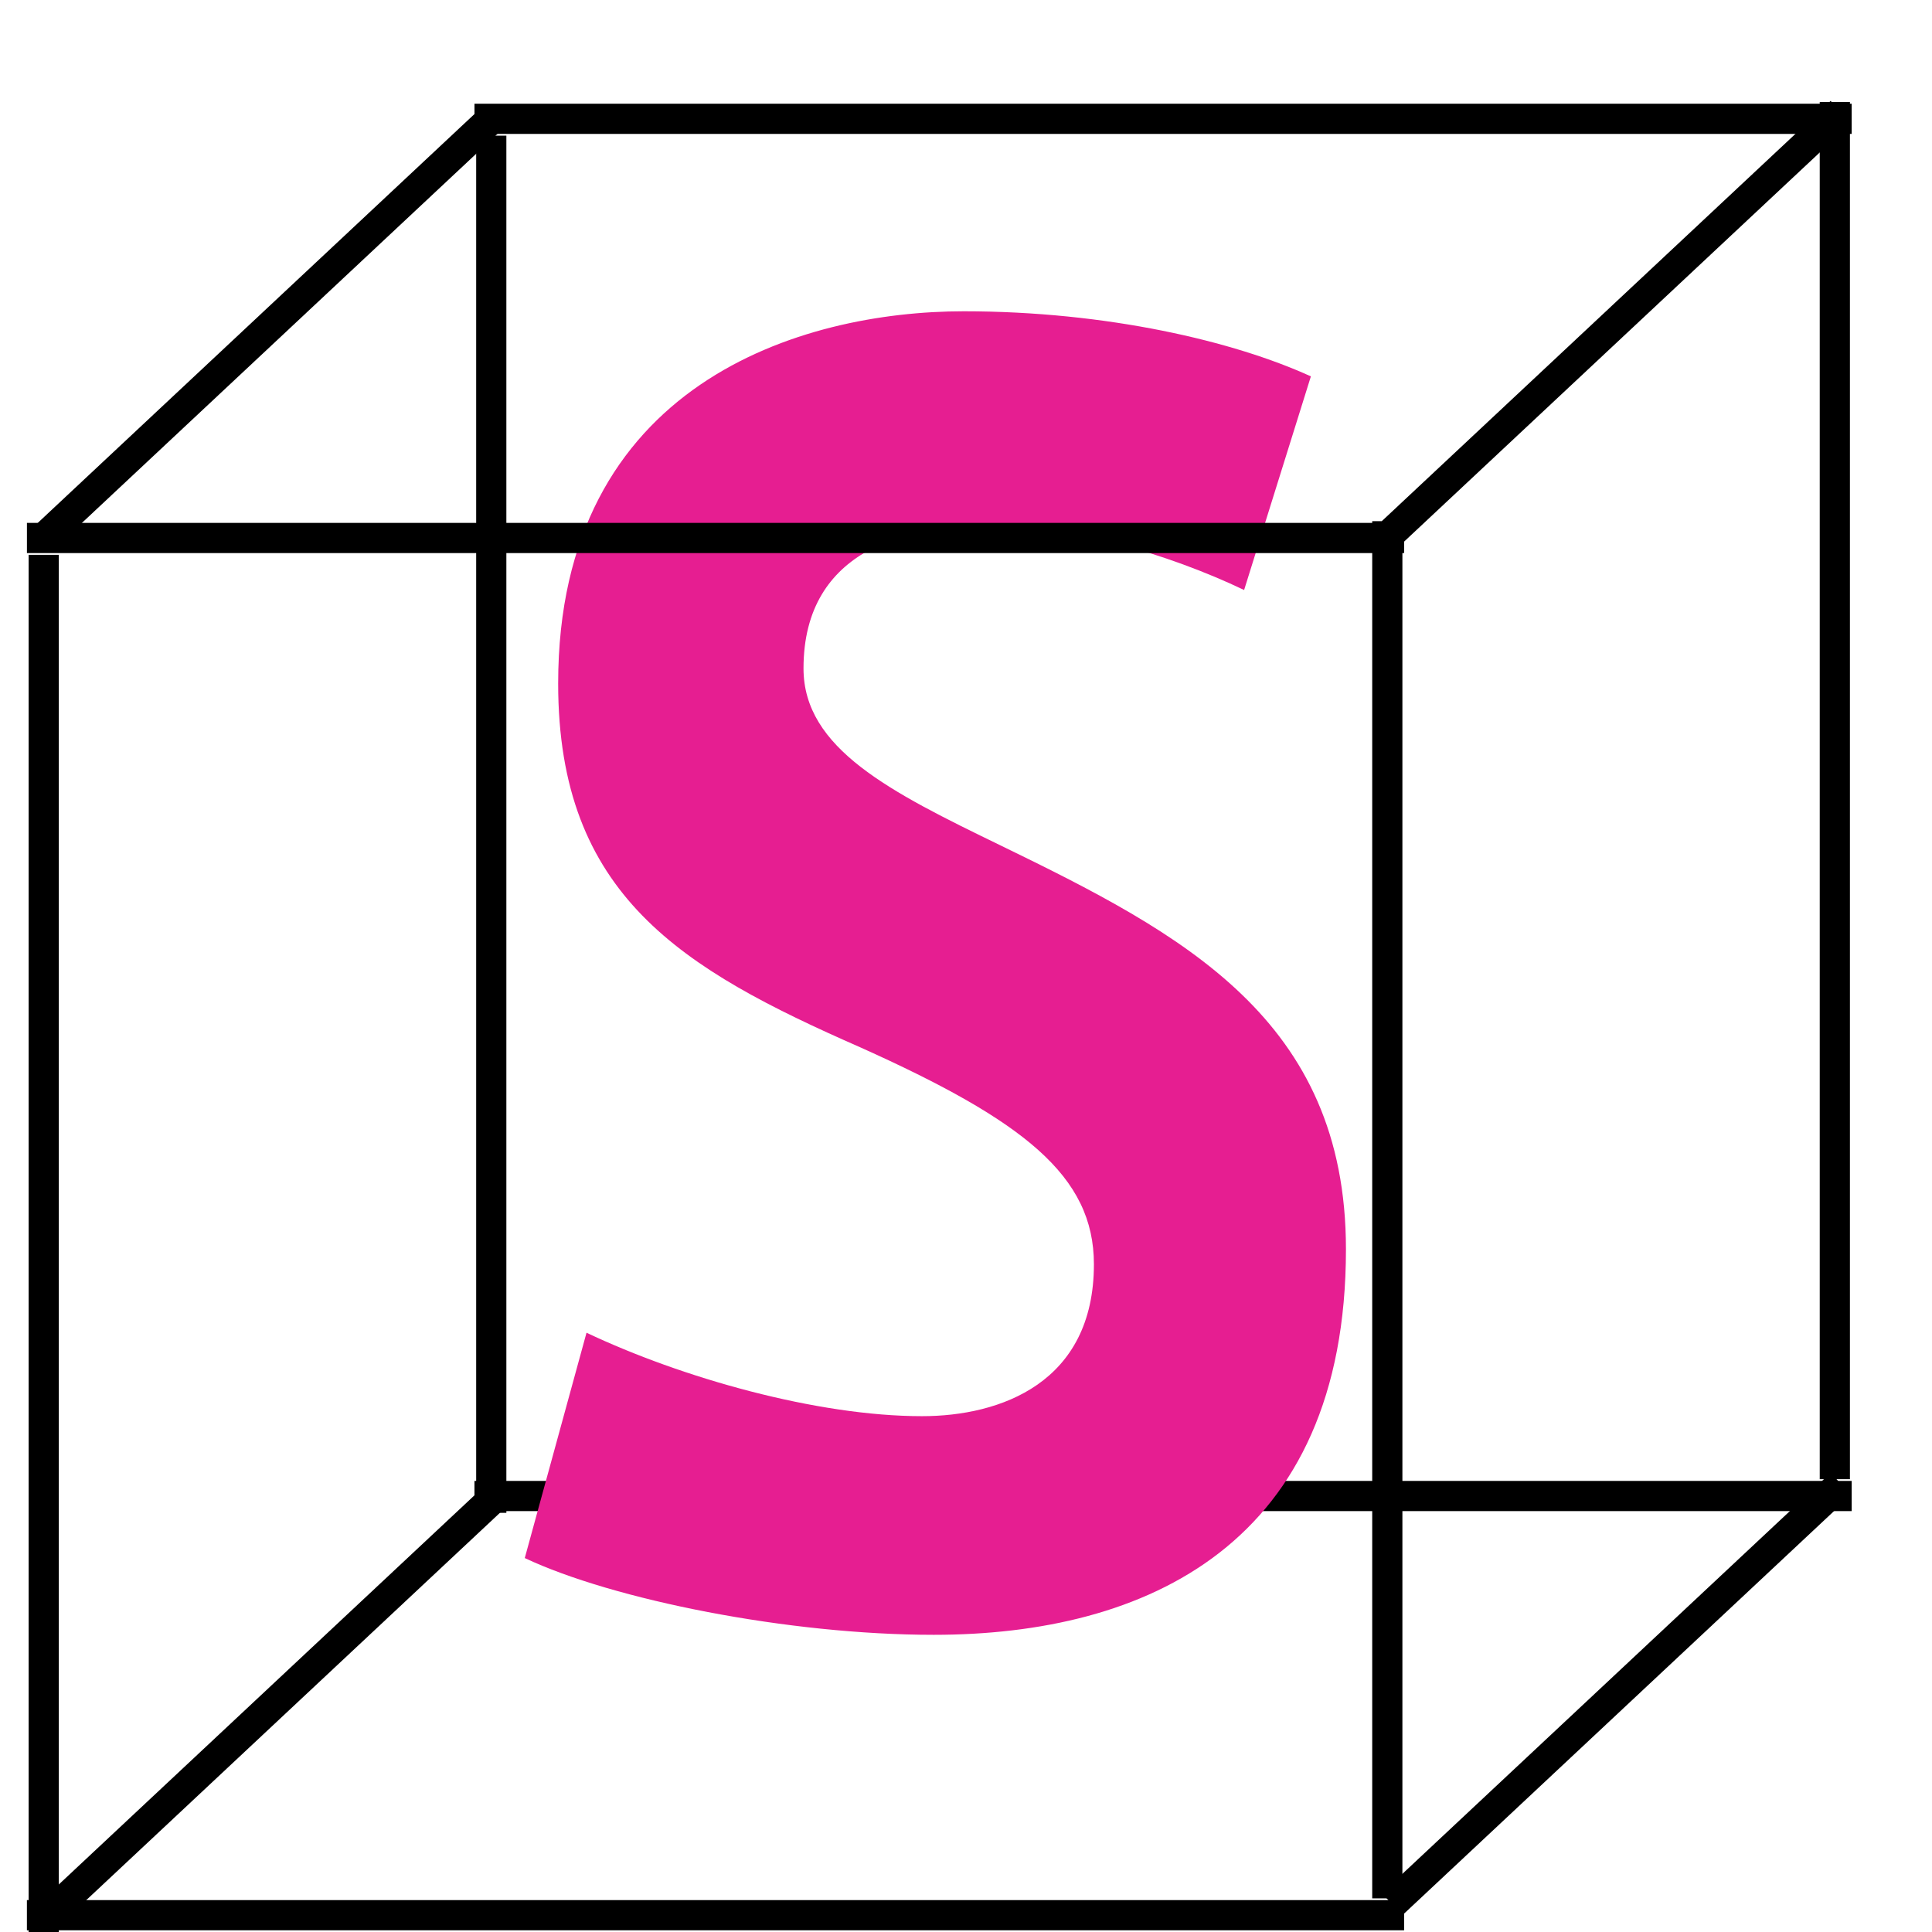
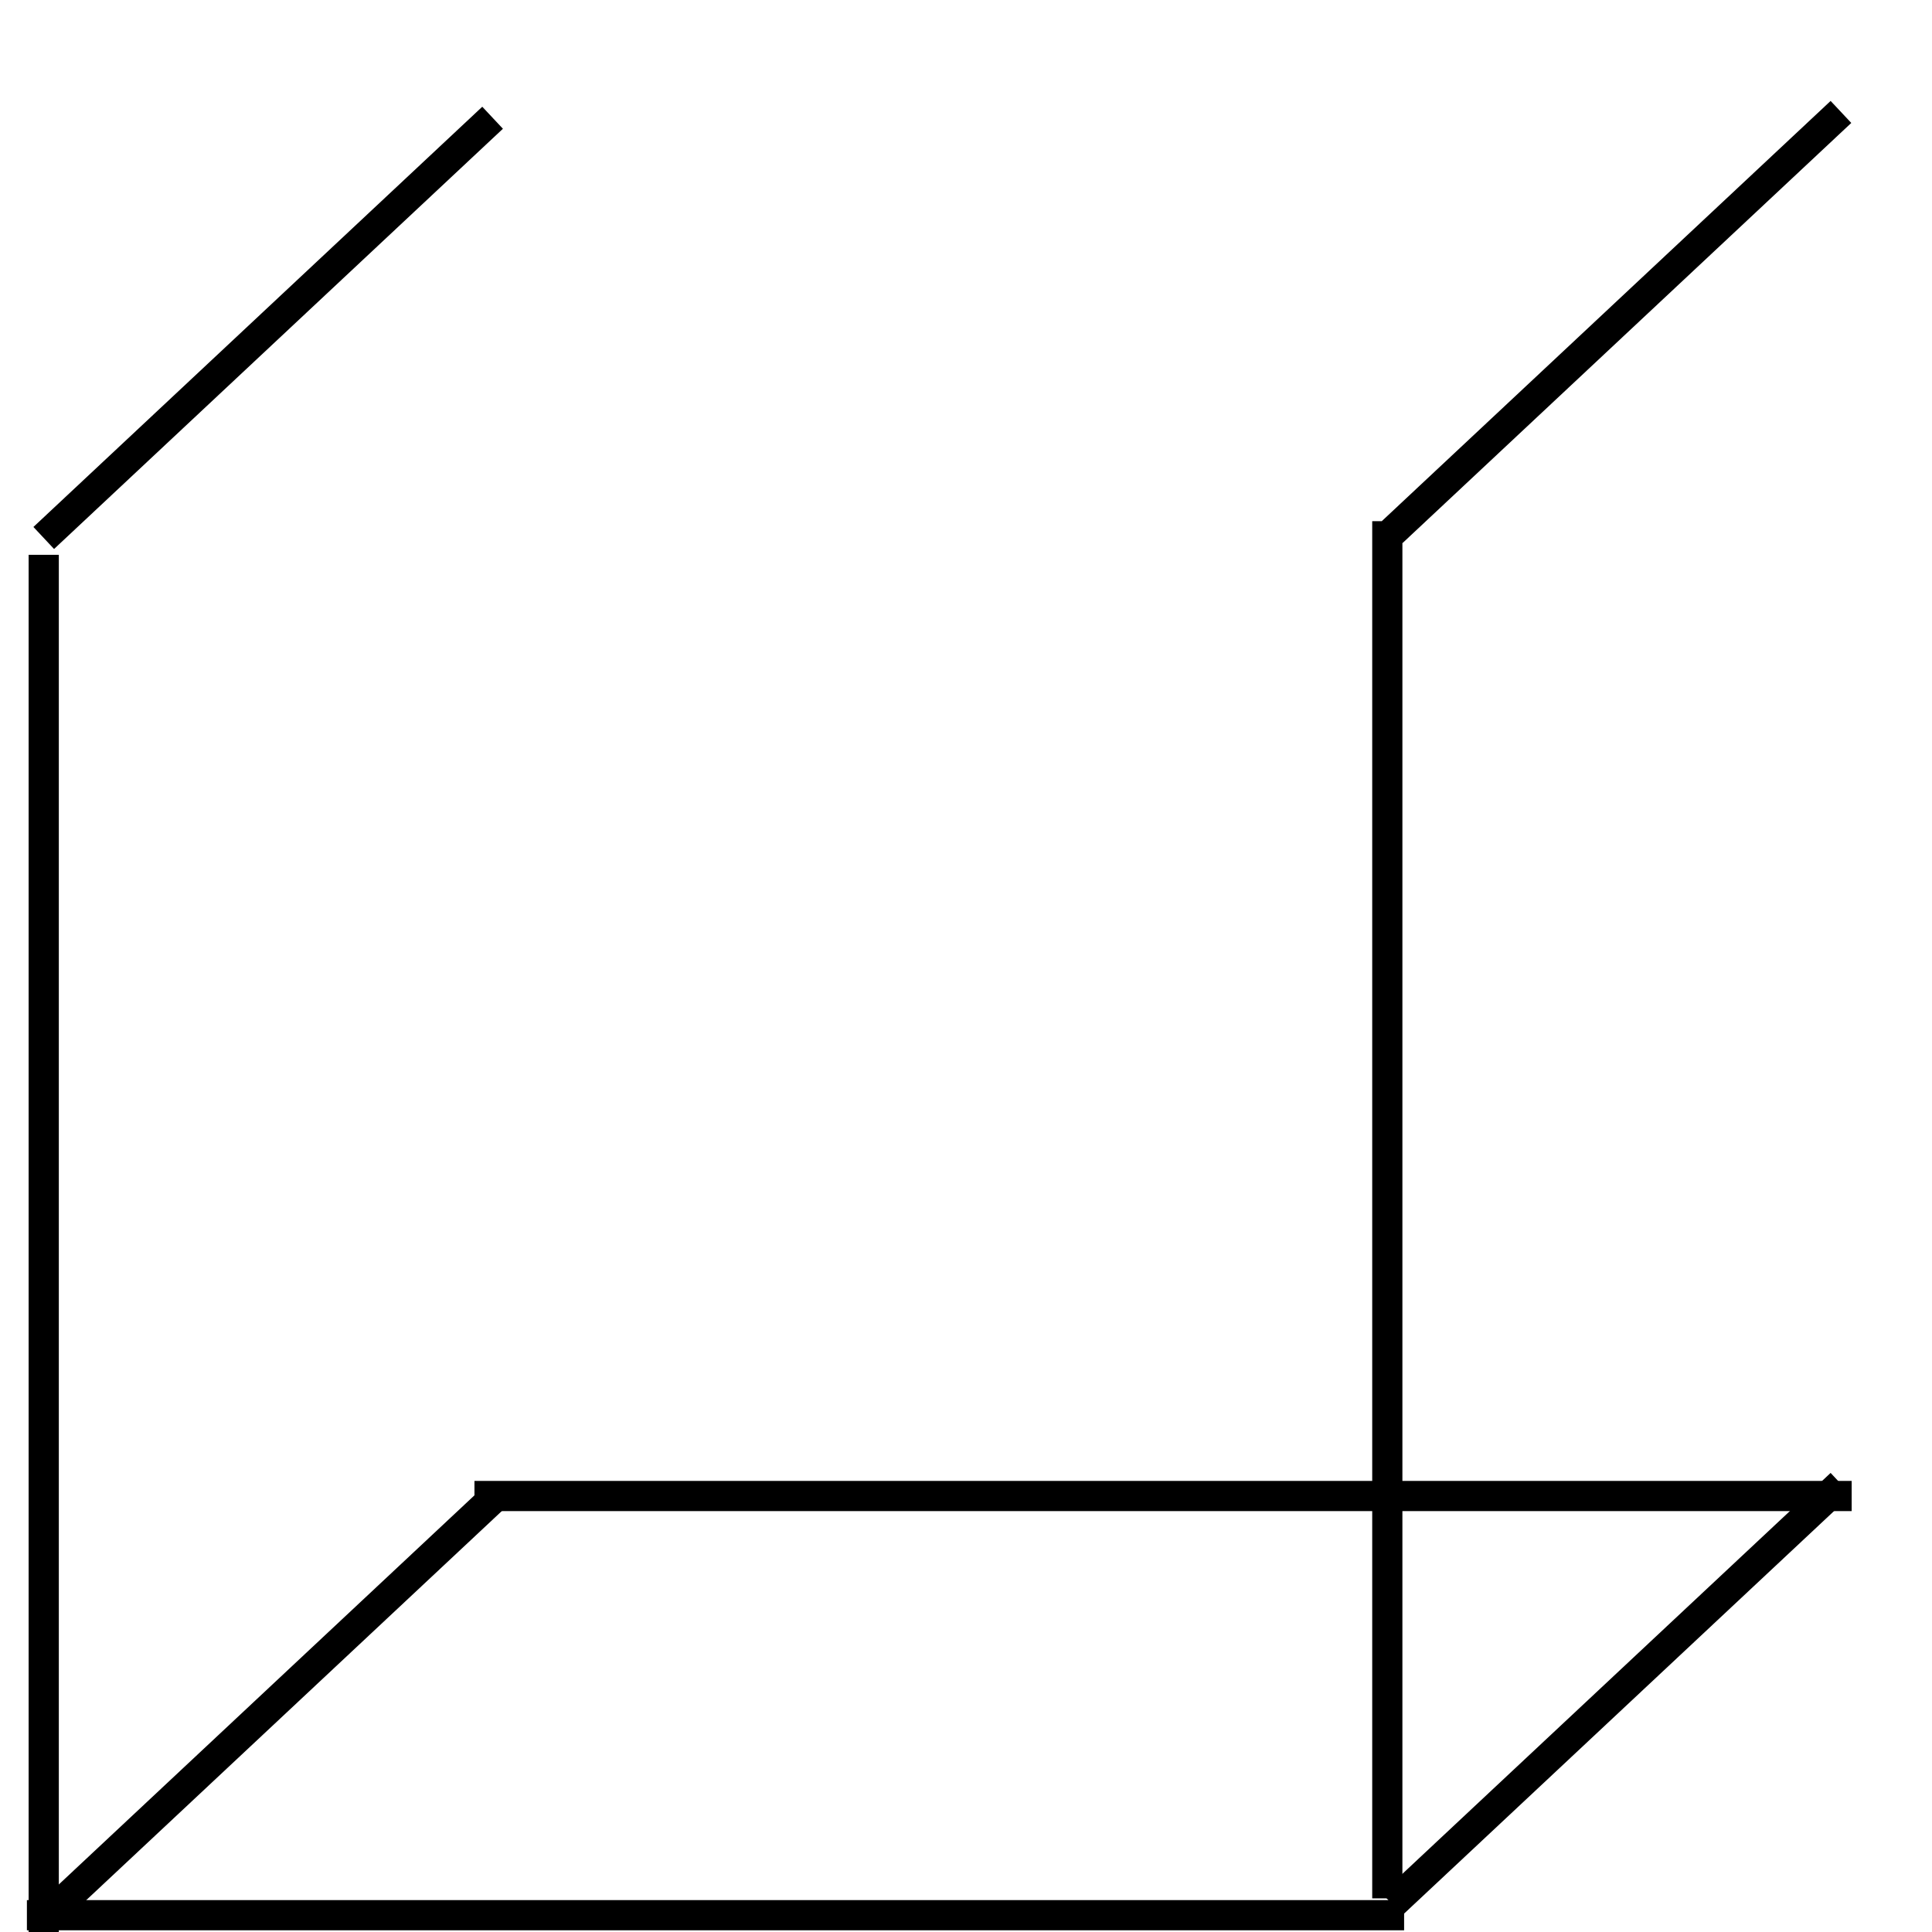
<svg xmlns="http://www.w3.org/2000/svg" width="512" zoomAndPan="magnify" viewBox="0 0 384 384" height="512" preserveAspectRatio="xMidYMid meet" version="1.0">
  <defs>
    <g />
  </defs>
  <path stroke-linecap="butt" transform="matrix(-0.75, -0, 0, -0.75, 368.03, 300.344)" fill="none" stroke-linejoin="miter" d="M -0.002 4 L 364.972 4 " stroke="#000000" stroke-width="8" stroke-opacity="1" stroke-miterlimit="4" />
  <g fill="#e61e91" fill-opacity="1">
    <g transform="translate(88.38, 320.62)">
      <g>
-         <path d="M 172.168 -245.812 C 156.91 -252.781 131.699 -258.75 103.168 -258.75 C 70.992 -258.75 22.559 -244.488 22.559 -184.773 C 22.559 -142.645 47.105 -128.047 82.602 -112.457 C 115.109 -97.859 129.043 -86.914 129.043 -69.332 C 129.043 -45.777 110.465 -39.145 94.875 -39.145 C 73.977 -39.145 47.105 -46.773 28.195 -55.73 L 15.922 -10.945 C 33.504 -2.652 68.336 4.312 97.199 4.312 C 139.328 4.312 179.137 -13.602 179.137 -72.316 C 179.137 -118.098 146.625 -135.016 110.465 -152.598 C 88.574 -163.211 71.324 -171.836 71.324 -187.762 C 71.324 -211.977 92.887 -216.289 108.477 -216.289 C 123.734 -216.289 143.641 -210.648 158.898 -203.352 Z M 172.168 -245.812 " />
-       </g>
+         </g>
    </g>
  </g>
-   <path stroke-linecap="butt" transform="matrix(0.75, 0, 0, 0.75, 5.351, 103.93)" fill="none" stroke-linejoin="miter" d="M 0.001 3.999 L 364.97 3.999 " stroke="#000000" stroke-width="8" stroke-opacity="1" stroke-miterlimit="4" />
  <path stroke-linecap="butt" transform="matrix(0, -0.75, 0.75, 0, 272.737, 377.316)" fill="none" stroke-linejoin="miter" d="M -0 4.002 L 364.969 4.002 " stroke="#000000" stroke-width="8" stroke-opacity="1" stroke-miterlimit="4" />
  <path stroke-linecap="butt" transform="matrix(-0.75, -0, 0, -0.75, 279.077, 383.659)" fill="none" stroke-linejoin="miter" d="M -0.001 3.998 L 364.973 3.998 " stroke="#000000" stroke-width="8" stroke-opacity="1" stroke-miterlimit="4" />
  <path stroke-linecap="butt" transform="matrix(0, 0.75, -0.75, 0, 11.691, 110.273)" fill="none" stroke-linejoin="miter" d="M 0.001 4 L 364.97 4 " stroke="#000000" stroke-width="8" stroke-opacity="1" stroke-miterlimit="4" />
-   <path stroke-linecap="butt" transform="matrix(0.75, 0, 0, 0.75, 94.303, 20.615)" fill="none" stroke-linejoin="miter" d="M 0.002 4.002 L 364.971 4.002 " stroke="#000000" stroke-width="8" stroke-opacity="1" stroke-miterlimit="4" />
-   <path stroke-linecap="butt" transform="matrix(0, -0.75, 0.75, 0, 361.689, 294.001)" fill="none" stroke-linejoin="miter" d="M 0.002 3.998 L 364.971 3.998 " stroke="#000000" stroke-width="8" stroke-opacity="1" stroke-miterlimit="4" />
-   <path stroke-linecap="butt" transform="matrix(0, 0.75, -0.75, 0, 100.644, 26.958)" fill="none" stroke-linejoin="miter" d="M -0.001 3.999 L 364.973 3.999 " stroke="#000000" stroke-width="8" stroke-opacity="1" stroke-miterlimit="4" />
  <path stroke-linecap="butt" transform="matrix(0.549, -0.514, 0.513, 0.547, 6.641, 104.74)" fill="none" stroke-linejoin="miter" d="M -0 4 L 162.501 4.001 " stroke="#000000" stroke-width="8" stroke-opacity="1" stroke-miterlimit="4" />
  <path stroke-linecap="butt" transform="matrix(0.549, -0.514, 0.513, 0.547, 274.636, 103.588)" fill="none" stroke-linejoin="miter" d="M 0.001 4 L 162.503 4.001 " stroke="#000000" stroke-width="8" stroke-opacity="1" stroke-miterlimit="4" />
  <path stroke-linecap="butt" transform="matrix(0.549, -0.514, 0.513, 0.547, 274.636, 376.279)" fill="none" stroke-linejoin="miter" d="M 0.001 4.001 L 162.502 4.002 " stroke="#000000" stroke-width="8" stroke-opacity="1" stroke-miterlimit="4" />
  <path stroke-linecap="butt" transform="matrix(0.549, -0.514, 0.513, 0.547, 6.641, 379.279)" fill="none" stroke-linejoin="miter" d="M -0.001 4 L 162.501 4.001 " stroke="#000000" stroke-width="8" stroke-opacity="1" stroke-miterlimit="4" />
</svg>